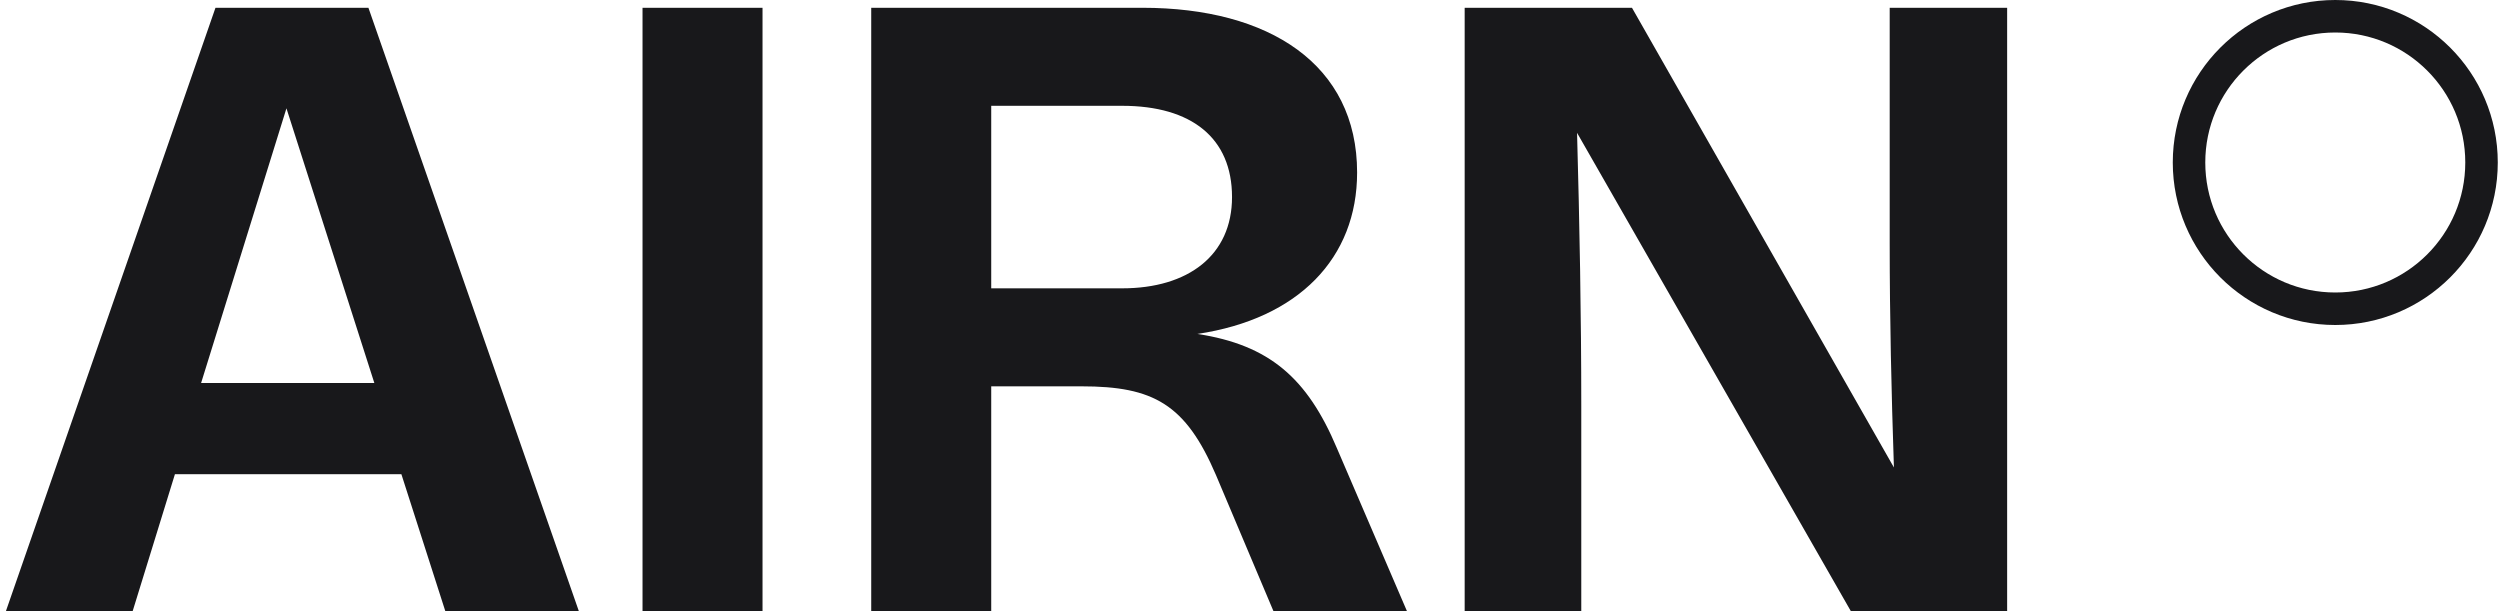
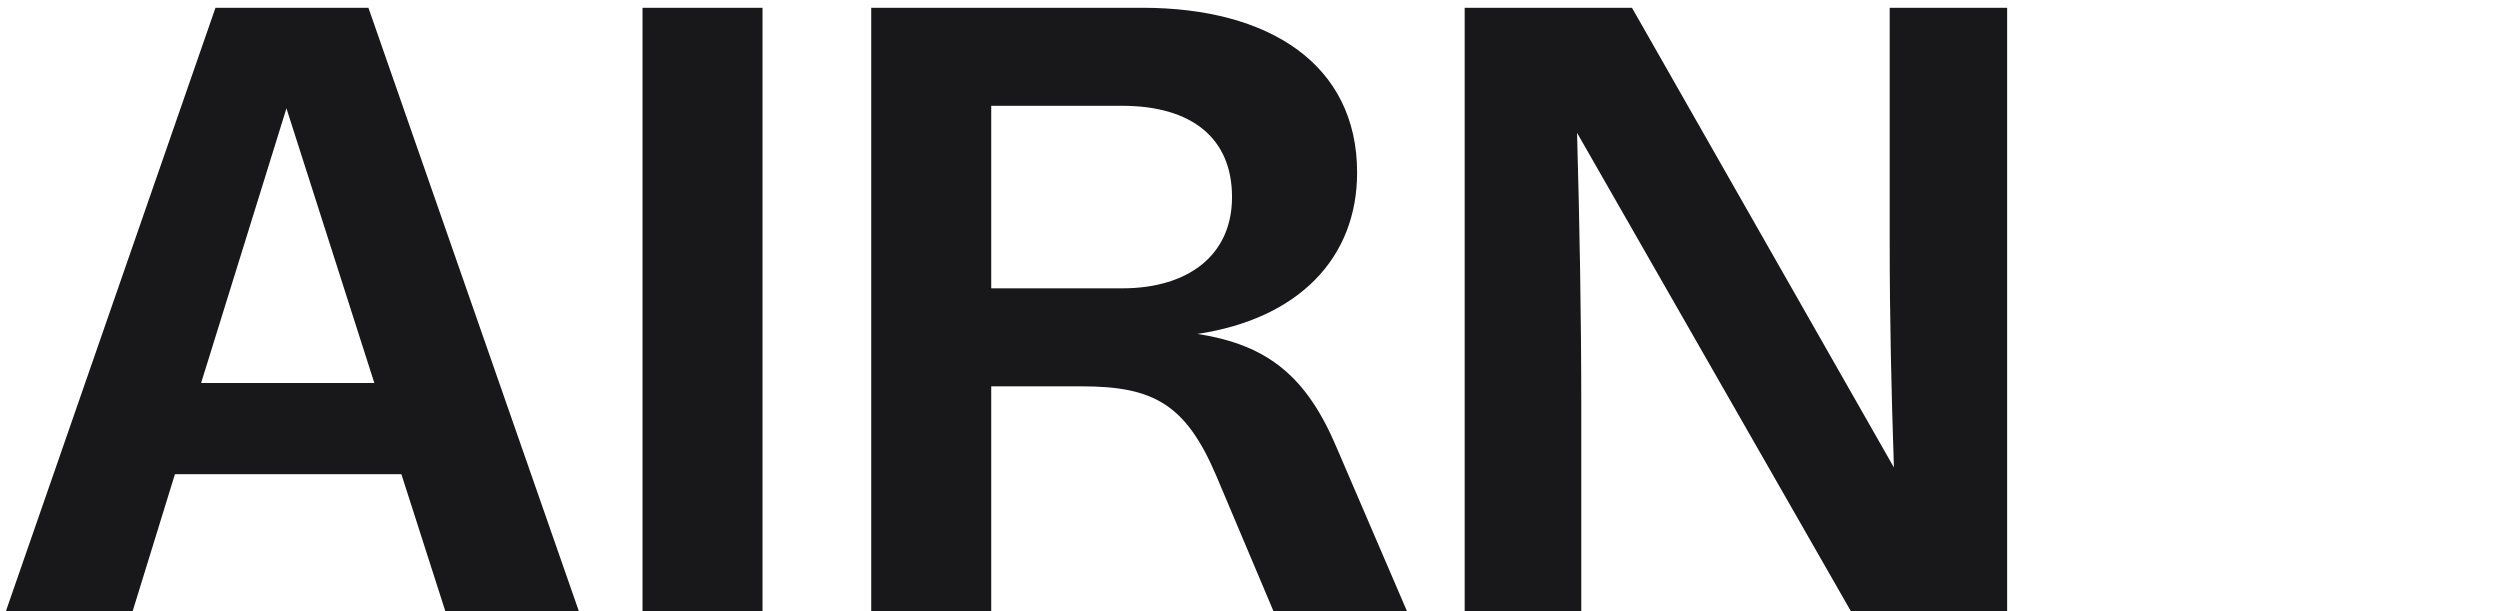
<svg xmlns="http://www.w3.org/2000/svg" width="90" height="22" viewBox="0 0 90 22" fill="none">
  <path d="M7.757 0.28H13.263L20.838 22H16.031L14.45 17.072H6.297L4.776 22H0.213L7.757 0.28ZM7.24 13.787H13.476L10.312 3.9L7.24 13.787ZM23.131 0.28H27.451V22H23.131V0.28ZM31.364 0.28H41.129C45.692 0.28 48.856 2.318 48.856 6.212C48.856 9.284 46.757 11.475 43.106 12.022C45.692 12.418 47.061 13.604 48.126 16.129L50.65 22H45.844L43.775 17.102C42.68 14.547 41.524 13.908 38.939 13.908H35.684V22H31.364V0.28ZM40.399 3.809H35.684V10.38H40.399C42.772 10.38 44.353 9.193 44.353 7.094C44.353 4.965 42.893 3.809 40.399 3.809ZM56.926 14.638V22H52.728V0.28H58.751L68.181 16.829C68.09 14.121 68.029 11.444 68.029 8.767V0.28H72.257V22H66.63L56.774 4.782C56.865 8.068 56.926 11.353 56.926 14.638Z" fill="#18181B" />
-   <path d="M89.335 5.85C89.335 8.758 86.978 11.115 84.07 11.115C81.162 11.115 78.805 8.758 78.805 5.85C78.805 2.942 81.162 0.585 84.07 0.585C86.978 0.585 89.335 2.942 89.335 5.85Z" stroke="#18181B" stroke-width="1.17" />
</svg>